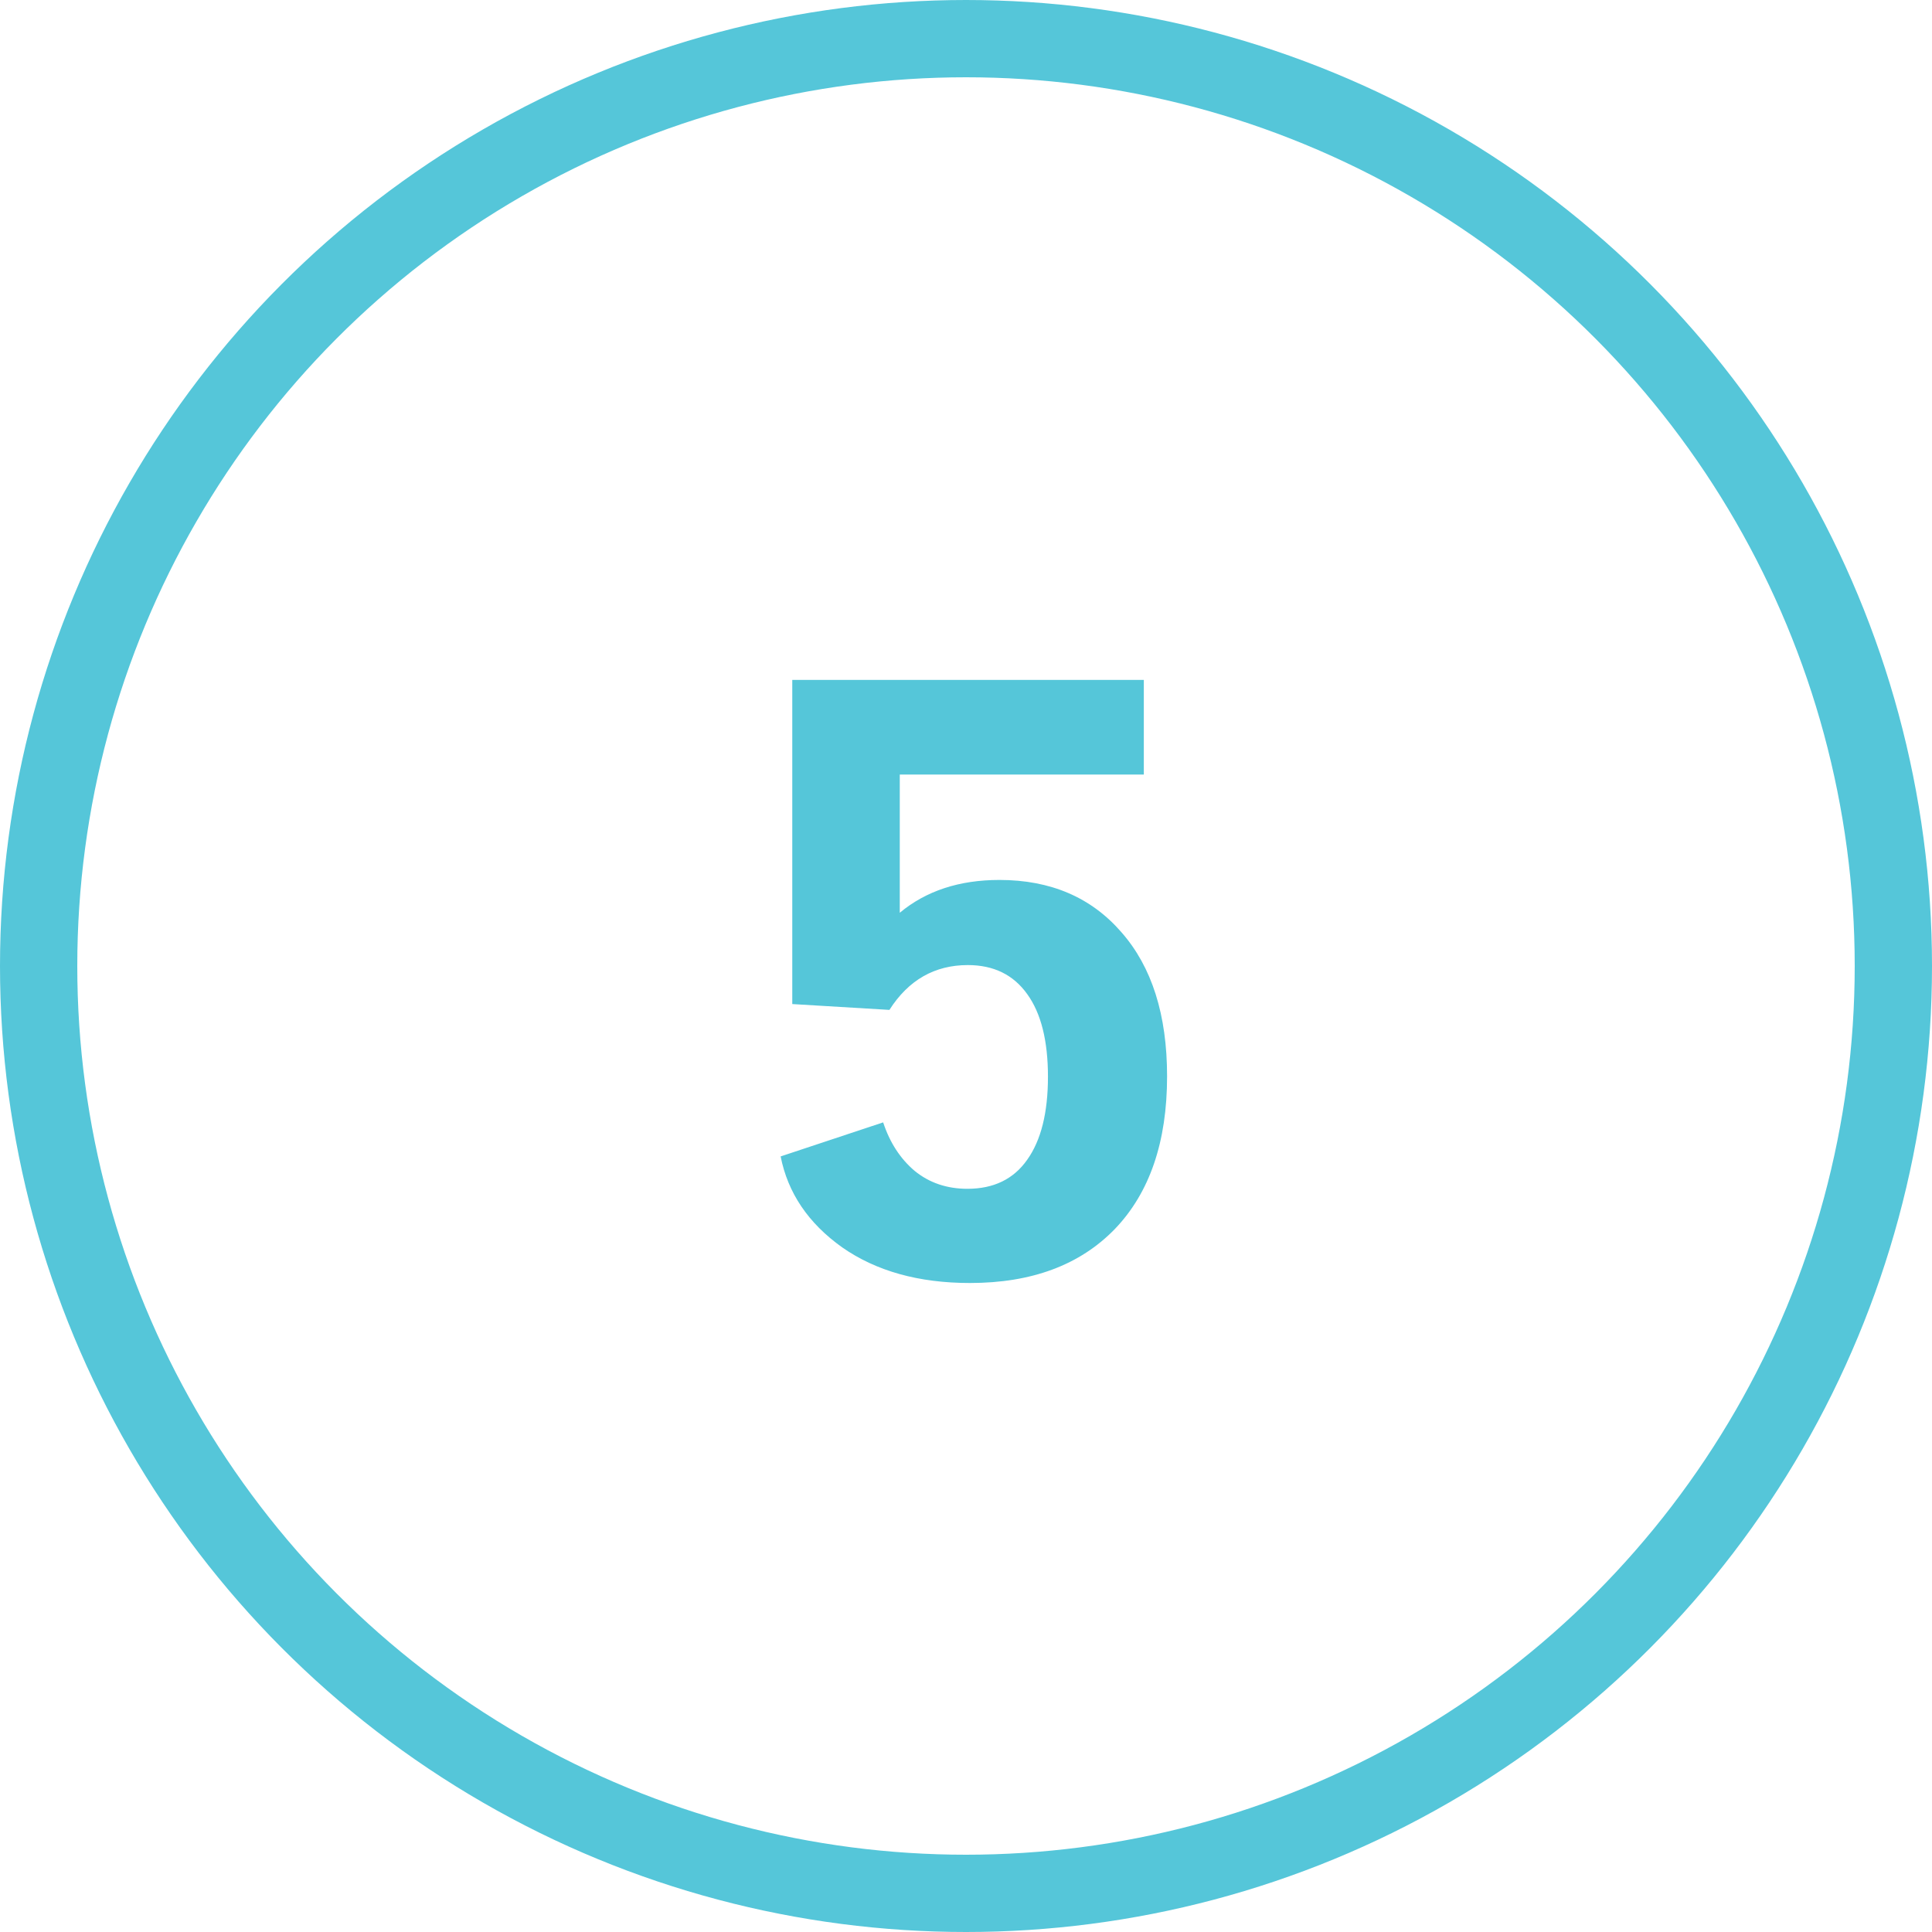
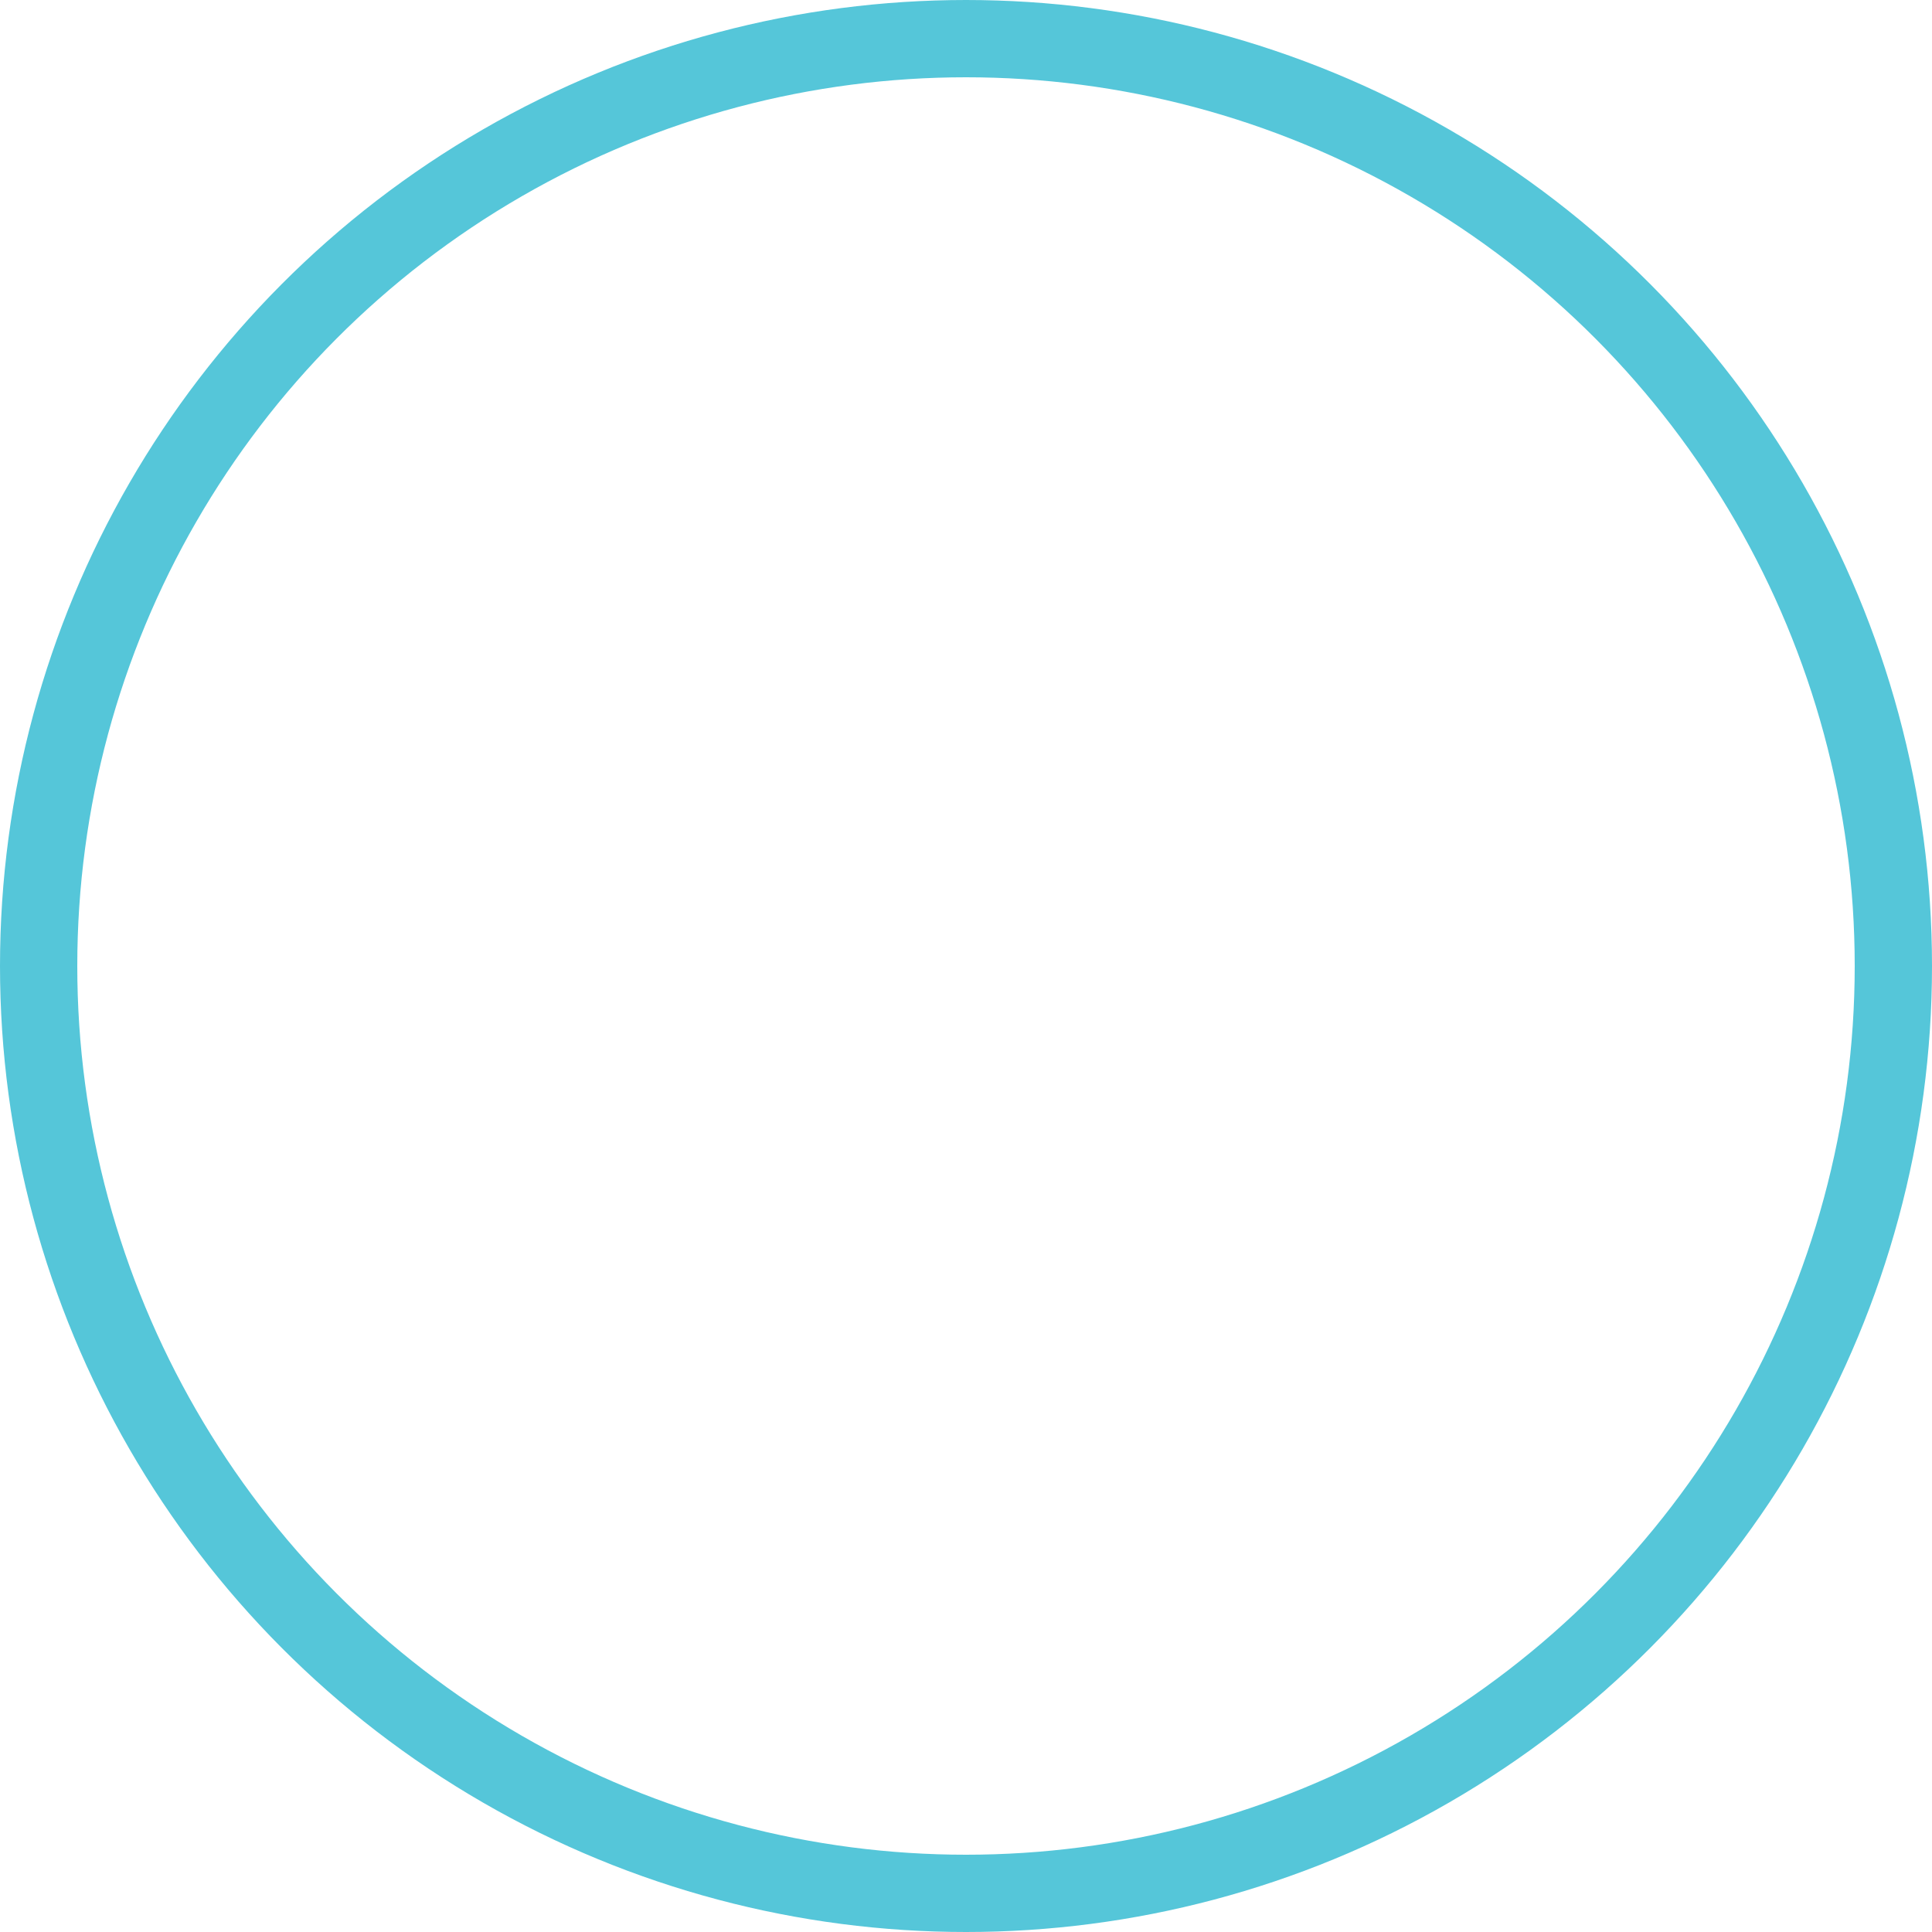
<svg xmlns="http://www.w3.org/2000/svg" width="50" height="50" viewBox="0 0 50 50" fill="none">
  <circle cx="25" cy="25" r="24" stroke="#55C6D9" stroke-width="2" />
-   <path d="M20.203 29.928L22.856 29.047C23.028 29.57 23.3 29.989 23.673 30.304C24.052 30.612 24.507 30.766 25.037 30.766C25.717 30.766 26.233 30.515 26.584 30.014C26.942 29.512 27.121 28.796 27.121 27.865C27.121 26.934 26.942 26.222 26.584 25.727C26.226 25.226 25.714 24.976 25.048 24.976C24.189 24.976 23.512 25.362 23.018 26.136L20.504 25.985V17.596H29.602V20.045H23.286V23.622C23.966 23.056 24.826 22.773 25.864 22.773C27.189 22.773 28.242 23.225 29.023 24.127C29.81 25.022 30.204 26.265 30.204 27.855C30.204 29.552 29.753 30.869 28.851 31.808C27.948 32.739 26.699 33.204 25.102 33.204C23.777 33.204 22.674 32.896 21.793 32.28C20.919 31.657 20.389 30.873 20.203 29.928Z" fill="#55C6D9" />
</svg>